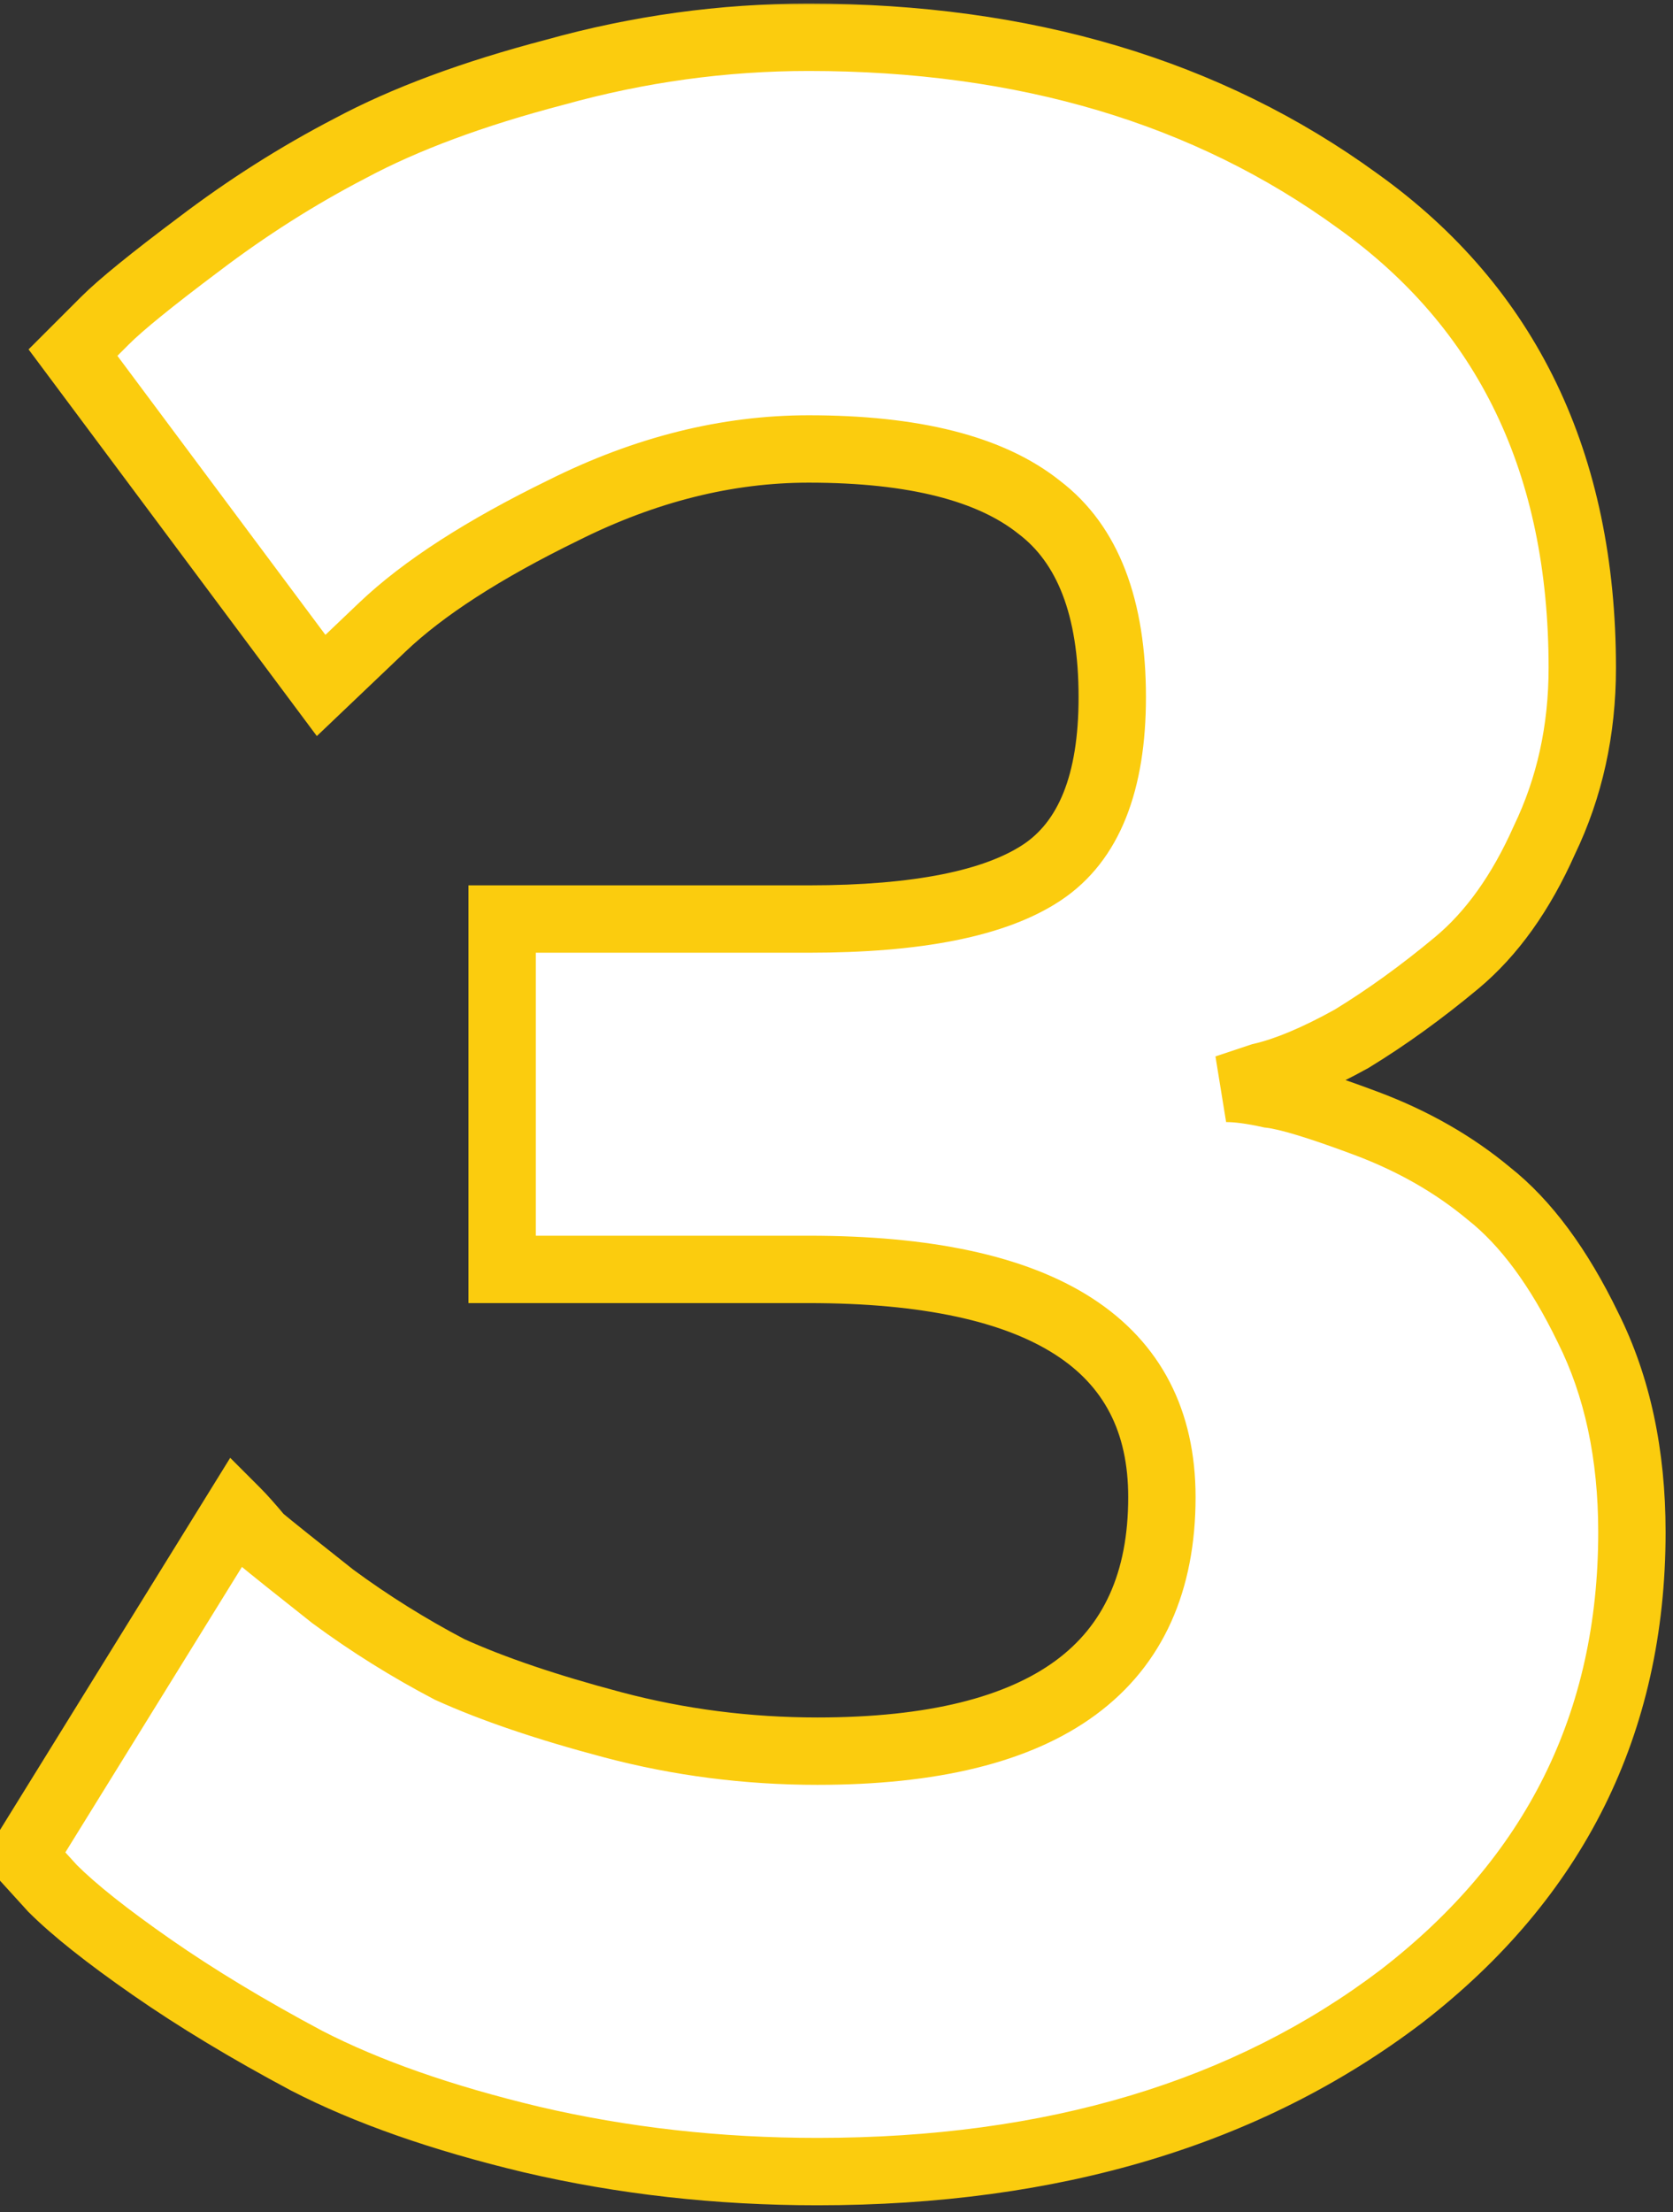
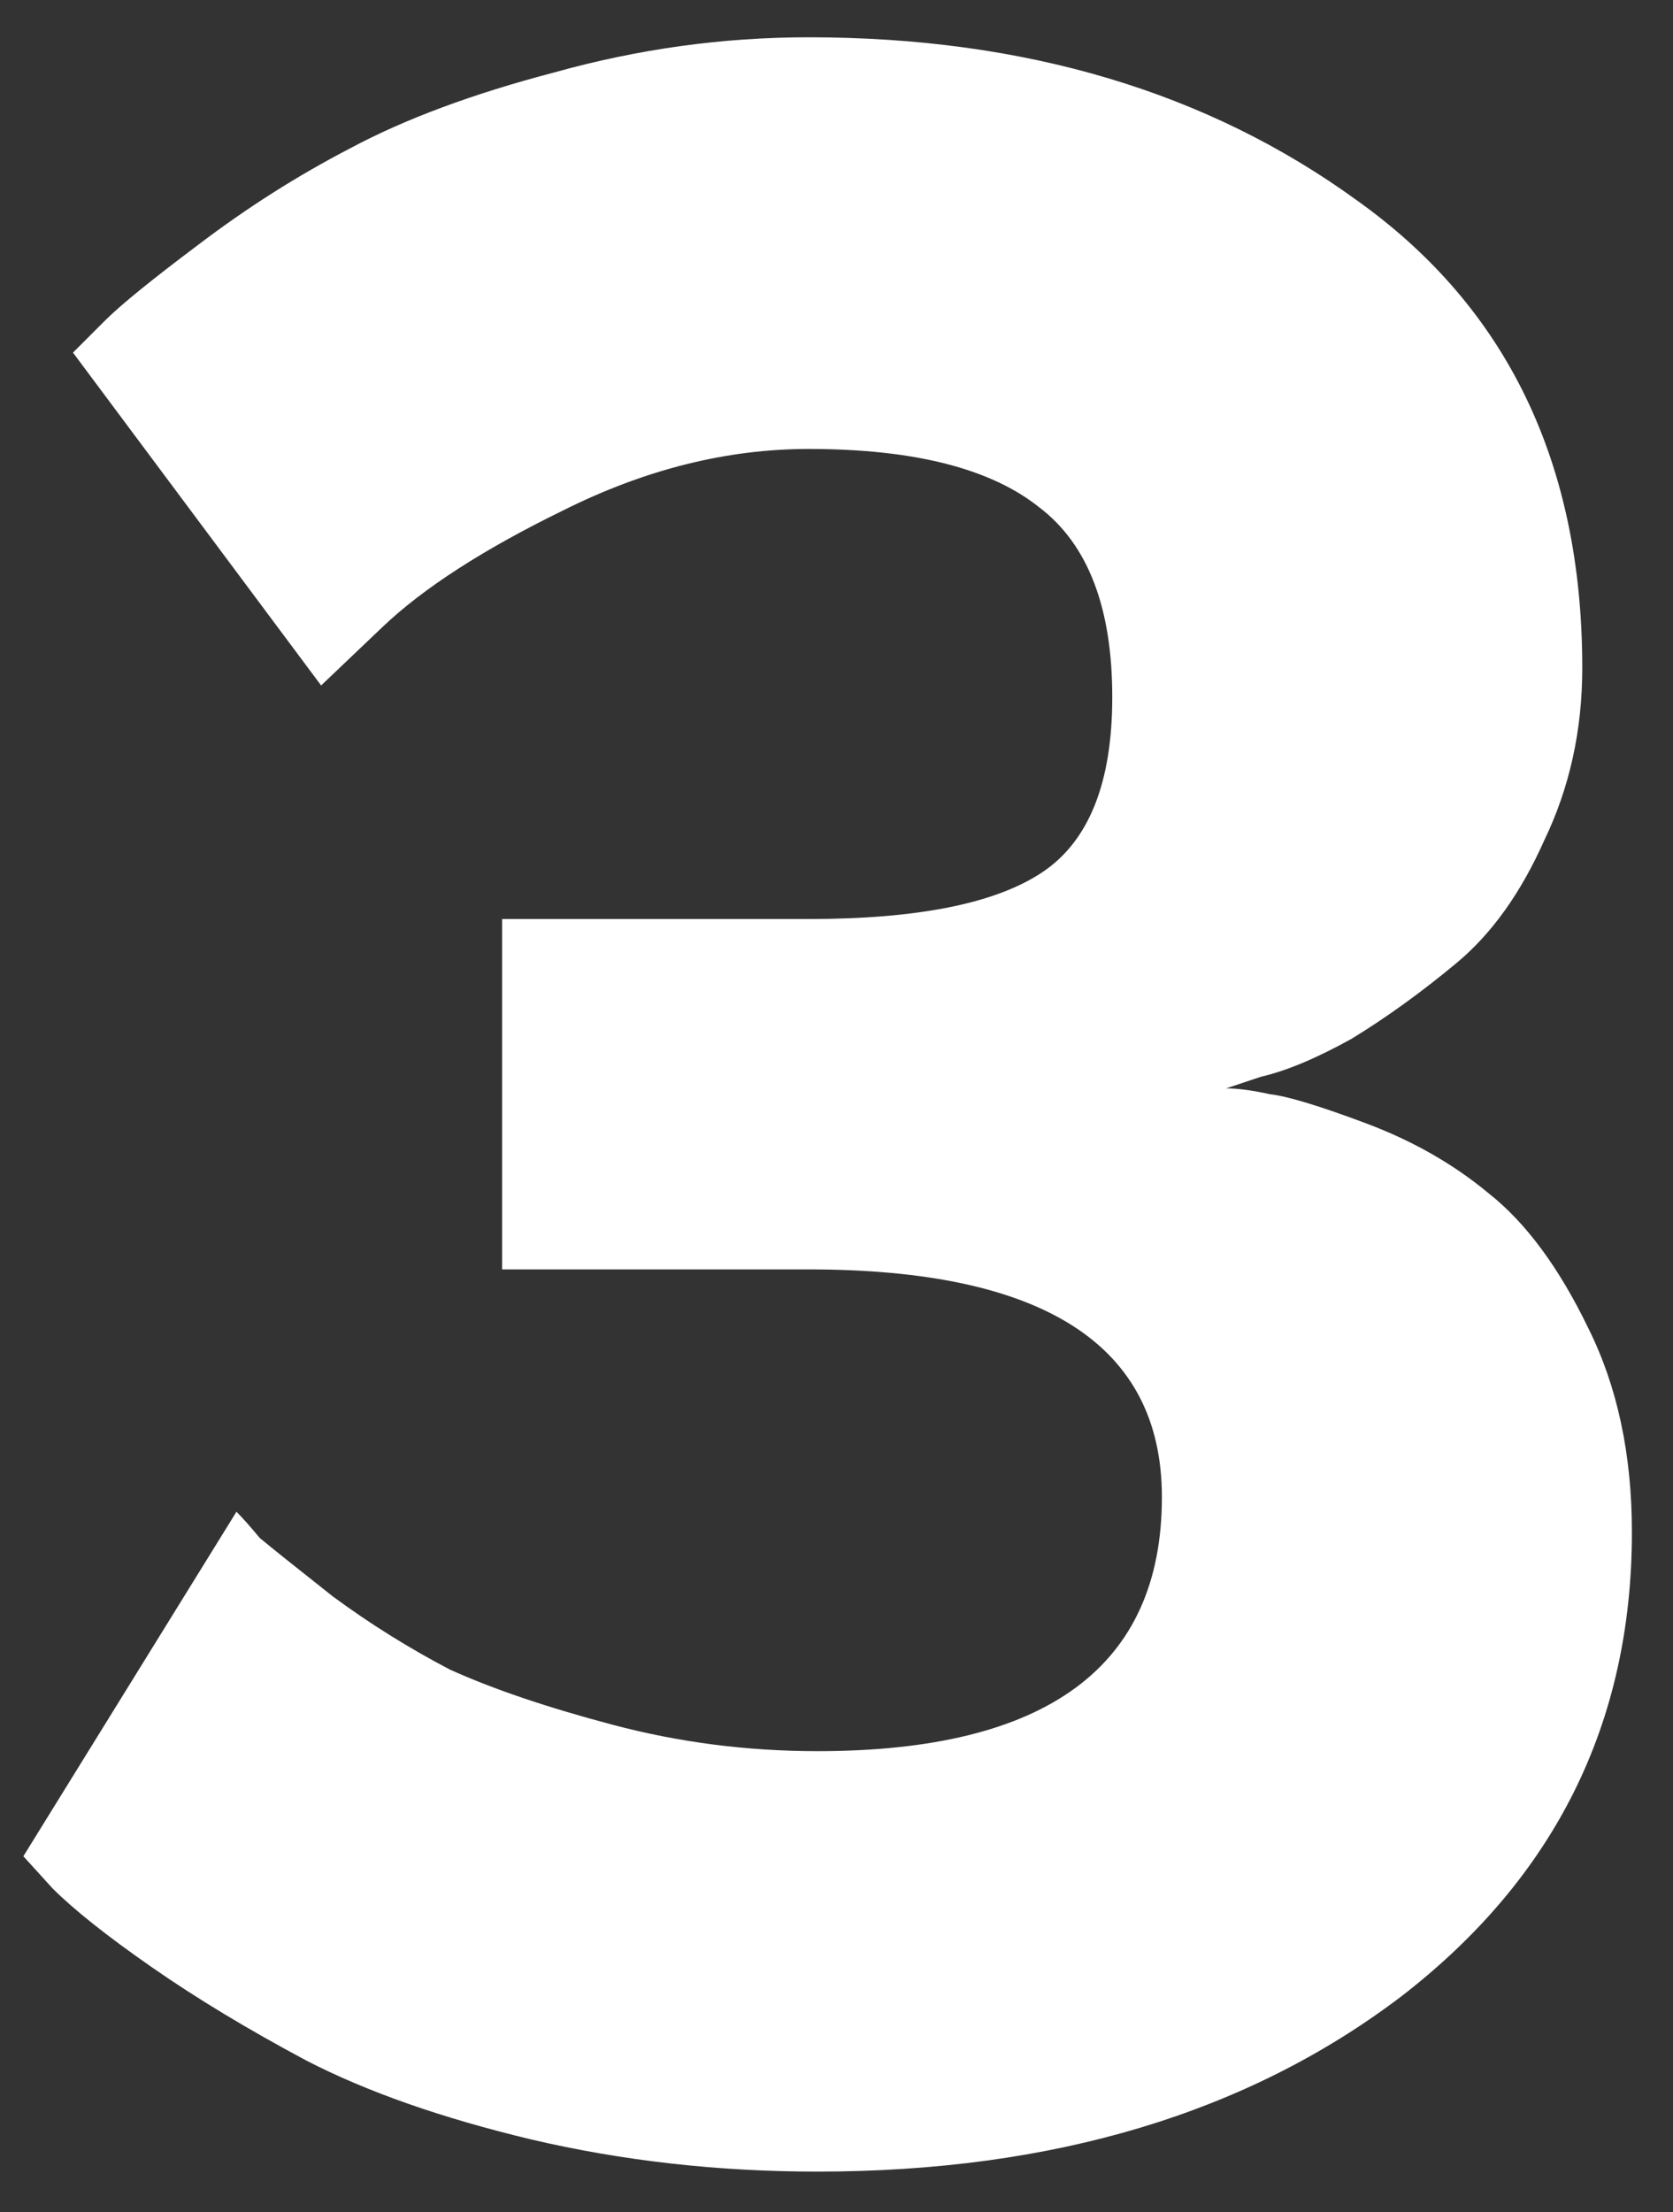
<svg xmlns="http://www.w3.org/2000/svg" width="149" height="197" viewBox="0 0 149 197" fill="none">
  <rect x="0" y="0" width="149" height="197" fill="#333333" stroke="none" />
  <mask id="path-1-outside-1_2_122" maskUnits="userSpaceOnUse" x="-2" y="0" width="151" height="197" fill="black">
    <rect fill="white" x="-2" width="151" height="197" />
-     <path d="M72.02 3.32C91.26 3.32 107.553 8.173 120.9 17.88C134.247 27.413 140.92 41.28 140.92 59.48C140.92 65.027 139.793 70.14 137.54 74.82C135.46 79.5 132.86 83.14 129.74 85.74C126.62 88.34 123.5 90.593 120.38 92.5C117.26 94.233 114.573 95.36 112.32 95.88L109.2 96.92C110.24 96.92 111.54 97.093 113.1 97.44C114.66 97.613 117.52 98.48 121.68 100.04C125.84 101.6 129.48 103.68 132.6 106.28C135.893 108.88 138.84 112.867 141.44 118.24C144.04 123.44 145.34 129.507 145.34 136.44C145.34 153.427 138.493 167.207 124.8 177.78C111.107 188.18 93.773 193.38 72.8 193.38C63.96 193.38 55.467 192.427 47.32 190.52C39.347 188.613 32.673 186.273 27.3 183.5C22.1 180.727 17.507 177.953 13.52 175.18C9.533 172.407 6.587 170.067 4.68 168.16L2.08 165.3L21.06 134.62C21.58 135.14 22.273 135.92 23.14 136.96C24.18 137.827 26.347 139.56 29.64 142.16C32.933 144.587 36.4 146.753 40.04 148.66C43.853 150.393 48.707 152.04 54.6 153.6C60.493 155.16 66.56 155.94 72.8 155.94C93.253 155.94 103.48 148.4 103.48 133.32C103.48 119.8 92.993 113.04 72.02 113.04H44.72V81.84H72.02C81.727 81.84 88.66 80.453 92.82 77.68C96.98 74.907 99.06 69.707 99.06 62.08C99.06 54.107 96.893 48.473 92.56 45.18C88.227 41.713 81.38 39.98 72.02 39.98C64.74 39.98 57.46 41.8 50.18 45.44C43.073 48.907 37.7 52.373 34.06 55.84L28.6 61.04L6.5 31.4C7.193 30.707 8.147 29.753 9.36 28.54C10.747 27.153 13.52 24.9 17.68 21.78C22.013 18.487 26.52 15.627 31.2 13.2C36.053 10.6 42.12 8.347 49.4 6.44C56.853 4.36 64.393 3.32 72.02 3.32Z" />
  </mask>
  <path d="M72.02 3.32C91.26 3.32 107.553 8.173 120.9 17.88C134.247 27.413 140.92 41.28 140.92 59.48C140.92 65.027 139.793 70.14 137.54 74.82C135.46 79.5 132.86 83.14 129.74 85.74C126.62 88.34 123.5 90.593 120.38 92.5C117.26 94.233 114.573 95.36 112.32 95.88L109.2 96.92C110.24 96.92 111.54 97.093 113.1 97.44C114.66 97.613 117.52 98.48 121.68 100.04C125.84 101.6 129.48 103.68 132.6 106.28C135.893 108.88 138.84 112.867 141.44 118.24C144.04 123.44 145.34 129.507 145.34 136.44C145.34 153.427 138.493 167.207 124.8 177.78C111.107 188.18 93.773 193.38 72.8 193.38C63.96 193.38 55.467 192.427 47.32 190.52C39.347 188.613 32.673 186.273 27.3 183.5C22.1 180.727 17.507 177.953 13.52 175.18C9.533 172.407 6.587 170.067 4.68 168.16L2.08 165.3L21.06 134.62C21.58 135.14 22.273 135.92 23.14 136.96C24.18 137.827 26.347 139.56 29.64 142.16C32.933 144.587 36.4 146.753 40.04 148.66C43.853 150.393 48.707 152.04 54.6 153.6C60.493 155.16 66.56 155.94 72.8 155.94C93.253 155.94 103.48 148.4 103.48 133.32C103.48 119.8 92.993 113.04 72.02 113.04H44.72V81.84H72.02C81.727 81.84 88.66 80.453 92.82 77.68C96.98 74.907 99.06 69.707 99.06 62.08C99.06 54.107 96.893 48.473 92.56 45.18C88.227 41.713 81.38 39.98 72.02 39.98C64.74 39.98 57.46 41.8 50.18 45.44C43.073 48.907 37.7 52.373 34.06 55.84L28.6 61.04L6.5 31.4C7.193 30.707 8.147 29.753 9.36 28.54C10.747 27.153 13.52 24.9 17.68 21.78C22.013 18.487 26.52 15.627 31.2 13.2C36.053 10.6 42.12 8.347 49.4 6.44C56.853 4.36 64.393 3.32 72.02 3.32Z" fill="white" />
-   <path d="M120.9 17.88L119.135 20.306L119.146 20.314L119.156 20.321L120.9 17.88ZM137.54 74.82L134.837 73.519L134.817 73.56L134.799 73.602L137.54 74.82ZM129.74 85.74L127.819 83.435L127.819 83.435L129.74 85.74ZM120.38 92.5L121.837 95.123L121.891 95.092L121.944 95.06L120.38 92.5ZM112.32 95.88L111.645 92.957L111.507 92.989L111.371 93.034L112.32 95.88ZM109.2 96.92L108.251 94.074L109.2 99.92V96.92ZM113.1 97.44L112.449 100.369L112.608 100.404L112.769 100.422L113.1 97.44ZM132.6 106.28L130.679 108.585L130.71 108.61L130.741 108.635L132.6 106.28ZM141.44 118.24L138.74 119.547L138.748 119.564L138.757 119.582L141.44 118.24ZM124.8 177.78L126.614 180.169L126.624 180.162L126.633 180.155L124.8 177.78ZM47.32 190.52L46.622 193.438L46.629 193.439L46.636 193.441L47.32 190.52ZM27.3 183.5L25.888 186.147L25.906 186.157L25.924 186.166L27.3 183.5ZM13.52 175.18L11.807 177.643L11.807 177.643L13.52 175.18ZM4.68 168.16L2.46 170.178L2.508 170.231L2.559 170.281L4.68 168.16ZM2.08 165.3L-0.471 163.722L-1.661 165.645L-0.14 167.318L2.08 165.3ZM21.06 134.62L23.181 132.499L20.502 129.819L18.509 133.042L21.06 134.62ZM23.14 136.96L20.835 138.881L21.01 139.09L21.219 139.265L23.14 136.96ZM29.64 142.16L27.781 144.515L27.82 144.546L27.86 144.575L29.64 142.16ZM40.04 148.66L38.648 151.317L38.722 151.356L38.799 151.391L40.04 148.66ZM54.6 153.6L53.832 156.5L53.832 156.5L54.6 153.6ZM44.72 113.04H41.72V116.04H44.72V113.04ZM44.72 81.84V78.84H41.72V81.84H44.72ZM92.82 77.68L94.484 80.176L94.484 80.176L92.82 77.68ZM92.56 45.18L90.686 47.523L90.715 47.546L90.745 47.569L92.56 45.18ZM50.18 45.44L51.495 48.136L51.508 48.13L51.522 48.123L50.18 45.44ZM34.06 55.84L31.991 53.668L31.991 53.668L34.06 55.84ZM28.6 61.04L26.195 62.833L28.218 65.547L30.669 63.212L28.6 61.04ZM6.5 31.4L4.379 29.279L2.544 31.113L4.095 33.193L6.5 31.4ZM9.36 28.54L7.239 26.419L7.239 26.419L9.36 28.54ZM17.68 21.78L19.48 24.18L19.488 24.174L19.495 24.169L17.68 21.78ZM31.2 13.2L32.581 15.863L32.599 15.854L32.617 15.844L31.2 13.2ZM49.4 6.44L50.16 9.342L50.183 9.336L50.206 9.33L49.4 6.44ZM72.02 3.32V6.32C90.735 6.32 106.383 11.032 119.135 20.306L120.9 17.88L122.665 15.454C108.724 5.315 91.785 0.32 72.02 0.32V3.32ZM120.9 17.88L119.156 20.321C131.619 29.223 137.92 42.125 137.92 59.48H140.92H143.92C143.92 40.434 136.874 25.603 122.644 15.439L120.9 17.88ZM140.92 59.48H137.92C137.92 64.607 136.882 69.272 134.837 73.519L137.54 74.82L140.243 76.121C142.705 71.008 143.92 65.446 143.92 59.48H140.92ZM137.54 74.82L134.799 73.602C132.858 77.968 130.506 81.196 127.819 83.435L129.74 85.74L131.661 88.045C135.214 85.084 138.062 81.032 140.281 76.038L137.54 74.82ZM129.74 85.74L127.819 83.435C124.8 85.952 121.798 88.118 118.816 89.94L120.38 92.5L121.944 95.06C125.202 93.069 128.44 90.728 131.661 88.045L129.74 85.74ZM120.38 92.5L118.923 89.877C115.931 91.54 113.519 92.524 111.645 92.957L112.32 95.88L112.995 98.803C115.627 98.196 118.589 96.927 121.837 95.123L120.38 92.5ZM112.32 95.88L111.371 93.034L108.251 94.074L109.2 96.92L110.149 99.766L113.269 98.726L112.32 95.88ZM109.2 96.92V99.92C109.938 99.92 111.002 100.047 112.449 100.369L113.1 97.44L113.751 94.511C112.078 94.14 110.542 93.92 109.2 93.92V96.92ZM113.1 97.44L112.769 100.422C113.9 100.547 116.421 101.272 120.627 102.849L121.68 100.04L122.733 97.231C118.619 95.688 115.42 94.679 113.431 94.458L113.1 97.44ZM121.68 100.04L120.627 102.849C124.501 104.302 127.841 106.22 130.679 108.585L132.6 106.28L134.521 103.975C131.119 101.14 127.179 98.898 122.733 97.231L121.68 100.04ZM132.6 106.28L130.741 108.635C133.56 110.86 136.259 114.421 138.74 119.547L141.44 118.24L144.14 116.933C141.421 111.312 138.226 106.9 134.459 103.925L132.6 106.28ZM141.44 118.24L138.757 119.582C141.112 124.292 142.34 129.883 142.34 136.44H145.34H148.34C148.34 129.13 146.968 122.588 144.123 116.898L141.44 118.24ZM145.34 136.44H142.34C142.34 152.477 135.94 165.388 122.967 175.405L124.8 177.78L126.633 180.155C141.047 169.025 148.34 154.376 148.34 136.44H145.34ZM124.8 177.78L122.986 175.391C109.92 185.314 93.266 190.38 72.8 190.38V193.38V196.38C94.281 196.38 112.293 191.046 126.614 180.169L124.8 177.78ZM72.8 193.38V190.38C64.177 190.38 55.914 189.45 48.004 187.599L47.32 190.52L46.636 193.441C55.019 195.403 63.743 196.38 72.8 196.38V193.38ZM47.32 190.52L48.018 187.602C40.203 185.733 33.773 183.465 28.676 180.834L27.3 183.5L25.924 186.166C31.573 189.082 38.491 191.493 46.622 193.438L47.32 190.52ZM27.3 183.5L28.712 180.853C23.595 178.124 19.105 175.411 15.233 172.717L13.52 175.18L11.807 177.643C15.908 180.496 20.605 183.329 25.888 186.147L27.3 183.5ZM13.52 175.18L15.233 172.717C11.296 169.979 8.52 167.758 6.801 166.039L4.68 168.16L2.559 170.281C4.653 172.376 7.77 174.835 11.807 177.643L13.52 175.18ZM4.68 168.16L6.9 166.142L4.3 163.282L2.08 165.3L-0.14 167.318L2.46 170.178L4.68 168.16ZM2.08 165.3L4.631 166.878L23.611 136.198L21.06 134.62L18.509 133.042L-0.471 163.722L2.08 165.3ZM21.06 134.62L18.939 136.741C19.362 137.165 19.987 137.863 20.835 138.881L23.14 136.96L25.445 135.039C24.559 133.977 23.798 133.115 23.181 132.499L21.06 134.62ZM23.14 136.96L21.219 139.265C22.295 140.161 24.494 141.919 27.781 144.515L29.64 142.16L31.499 139.805C28.2 137.201 26.065 135.492 25.061 134.655L23.14 136.96ZM29.64 142.16L27.86 144.575C31.277 147.093 34.873 149.34 38.648 151.317L40.04 148.66L41.432 146.003C37.927 144.166 34.59 142.081 31.42 139.745L29.64 142.16ZM40.04 148.66L38.799 151.391C42.817 153.217 47.843 154.915 53.832 156.5L54.6 153.6L55.368 150.7C49.571 149.165 44.89 147.569 41.281 145.929L40.04 148.66ZM54.6 153.6L53.832 156.5C59.982 158.128 66.307 158.94 72.8 158.94V155.94V152.94C66.813 152.94 61.005 152.192 55.368 150.7L54.6 153.6ZM72.8 155.94V158.94C83.307 158.94 91.732 157.019 97.59 152.7C103.62 148.254 106.48 141.611 106.48 133.32H103.48H100.48C100.48 140.109 98.227 144.776 94.03 147.87C89.661 151.091 82.746 152.94 72.8 152.94V155.94ZM103.48 133.32H106.48C106.48 125.642 103.423 119.574 97.24 115.588C91.284 111.749 82.733 110.04 72.02 110.04V113.04V116.04C82.281 116.04 89.459 117.711 93.99 120.632C98.294 123.406 100.48 127.478 100.48 133.32H103.48ZM72.02 113.04V110.04H44.72V113.04V116.04H72.02V113.04ZM44.72 113.04H47.72V81.84H44.72H41.72V113.04H44.72ZM44.72 81.84V84.84H72.02V81.84V78.84H44.72V81.84ZM72.02 81.84V84.84C81.852 84.84 89.549 83.466 94.484 80.176L92.82 77.68L91.156 75.184C87.771 77.441 81.602 78.84 72.02 78.84V81.84ZM92.82 77.68L94.484 80.176C99.853 76.597 102.06 70.156 102.06 62.08H99.06H96.06C96.06 69.258 94.107 73.216 91.156 75.184L92.82 77.68ZM99.06 62.08H102.06C102.06 53.624 99.755 46.88 94.375 42.791L92.56 45.18L90.745 47.569C94.032 50.066 96.06 54.589 96.06 62.08H99.06ZM92.56 45.18L94.434 42.837C89.311 38.739 81.634 36.98 72.02 36.98V39.98V42.98C81.126 42.98 87.142 44.688 90.686 47.523L92.56 45.18ZM72.02 39.98V36.98C64.222 36.98 56.485 38.933 48.838 42.757L50.18 45.44L51.522 48.123C58.435 44.667 65.258 42.98 72.02 42.98V39.98ZM50.18 45.44L48.865 42.744C41.621 46.277 35.944 49.903 31.991 53.668L34.06 55.84L36.129 58.012C39.456 54.843 44.526 51.536 51.495 48.136L50.18 45.44ZM34.06 55.84L31.991 53.668L26.531 58.868L28.6 61.04L30.669 63.212L36.129 58.012L34.06 55.84ZM28.6 61.04L31.005 59.247L8.905 29.607L6.5 31.4L4.095 33.193L26.195 62.833L28.6 61.04ZM6.5 31.4L8.621 33.521C9.315 32.828 10.268 31.875 11.481 30.661L9.36 28.54L7.239 26.419C6.025 27.632 5.072 28.585 4.379 29.279L6.5 31.4ZM9.36 28.54L11.481 30.661C12.697 29.445 15.307 27.31 19.48 24.18L17.68 21.78L15.88 19.38C11.733 22.49 8.796 24.861 7.239 26.419L9.36 28.54ZM17.68 21.78L19.495 24.169C23.696 20.976 28.058 18.208 32.581 15.863L31.2 13.2L29.819 10.537C24.982 13.045 20.33 15.998 15.865 19.392L17.68 21.78ZM31.2 13.2L32.617 15.844C37.202 13.388 43.031 11.209 50.16 9.342L49.4 6.44L48.64 3.538C41.209 5.484 34.905 7.812 29.783 10.556L31.2 13.2ZM49.4 6.44L50.206 9.33C57.401 7.322 64.67 6.32 72.02 6.32V3.32V0.32C64.117 0.32 56.306 1.398 48.594 3.55L49.4 6.44Z" fill="#FBCC0E" mask="url(#path-1-outside-1_2_122)" />
</svg>